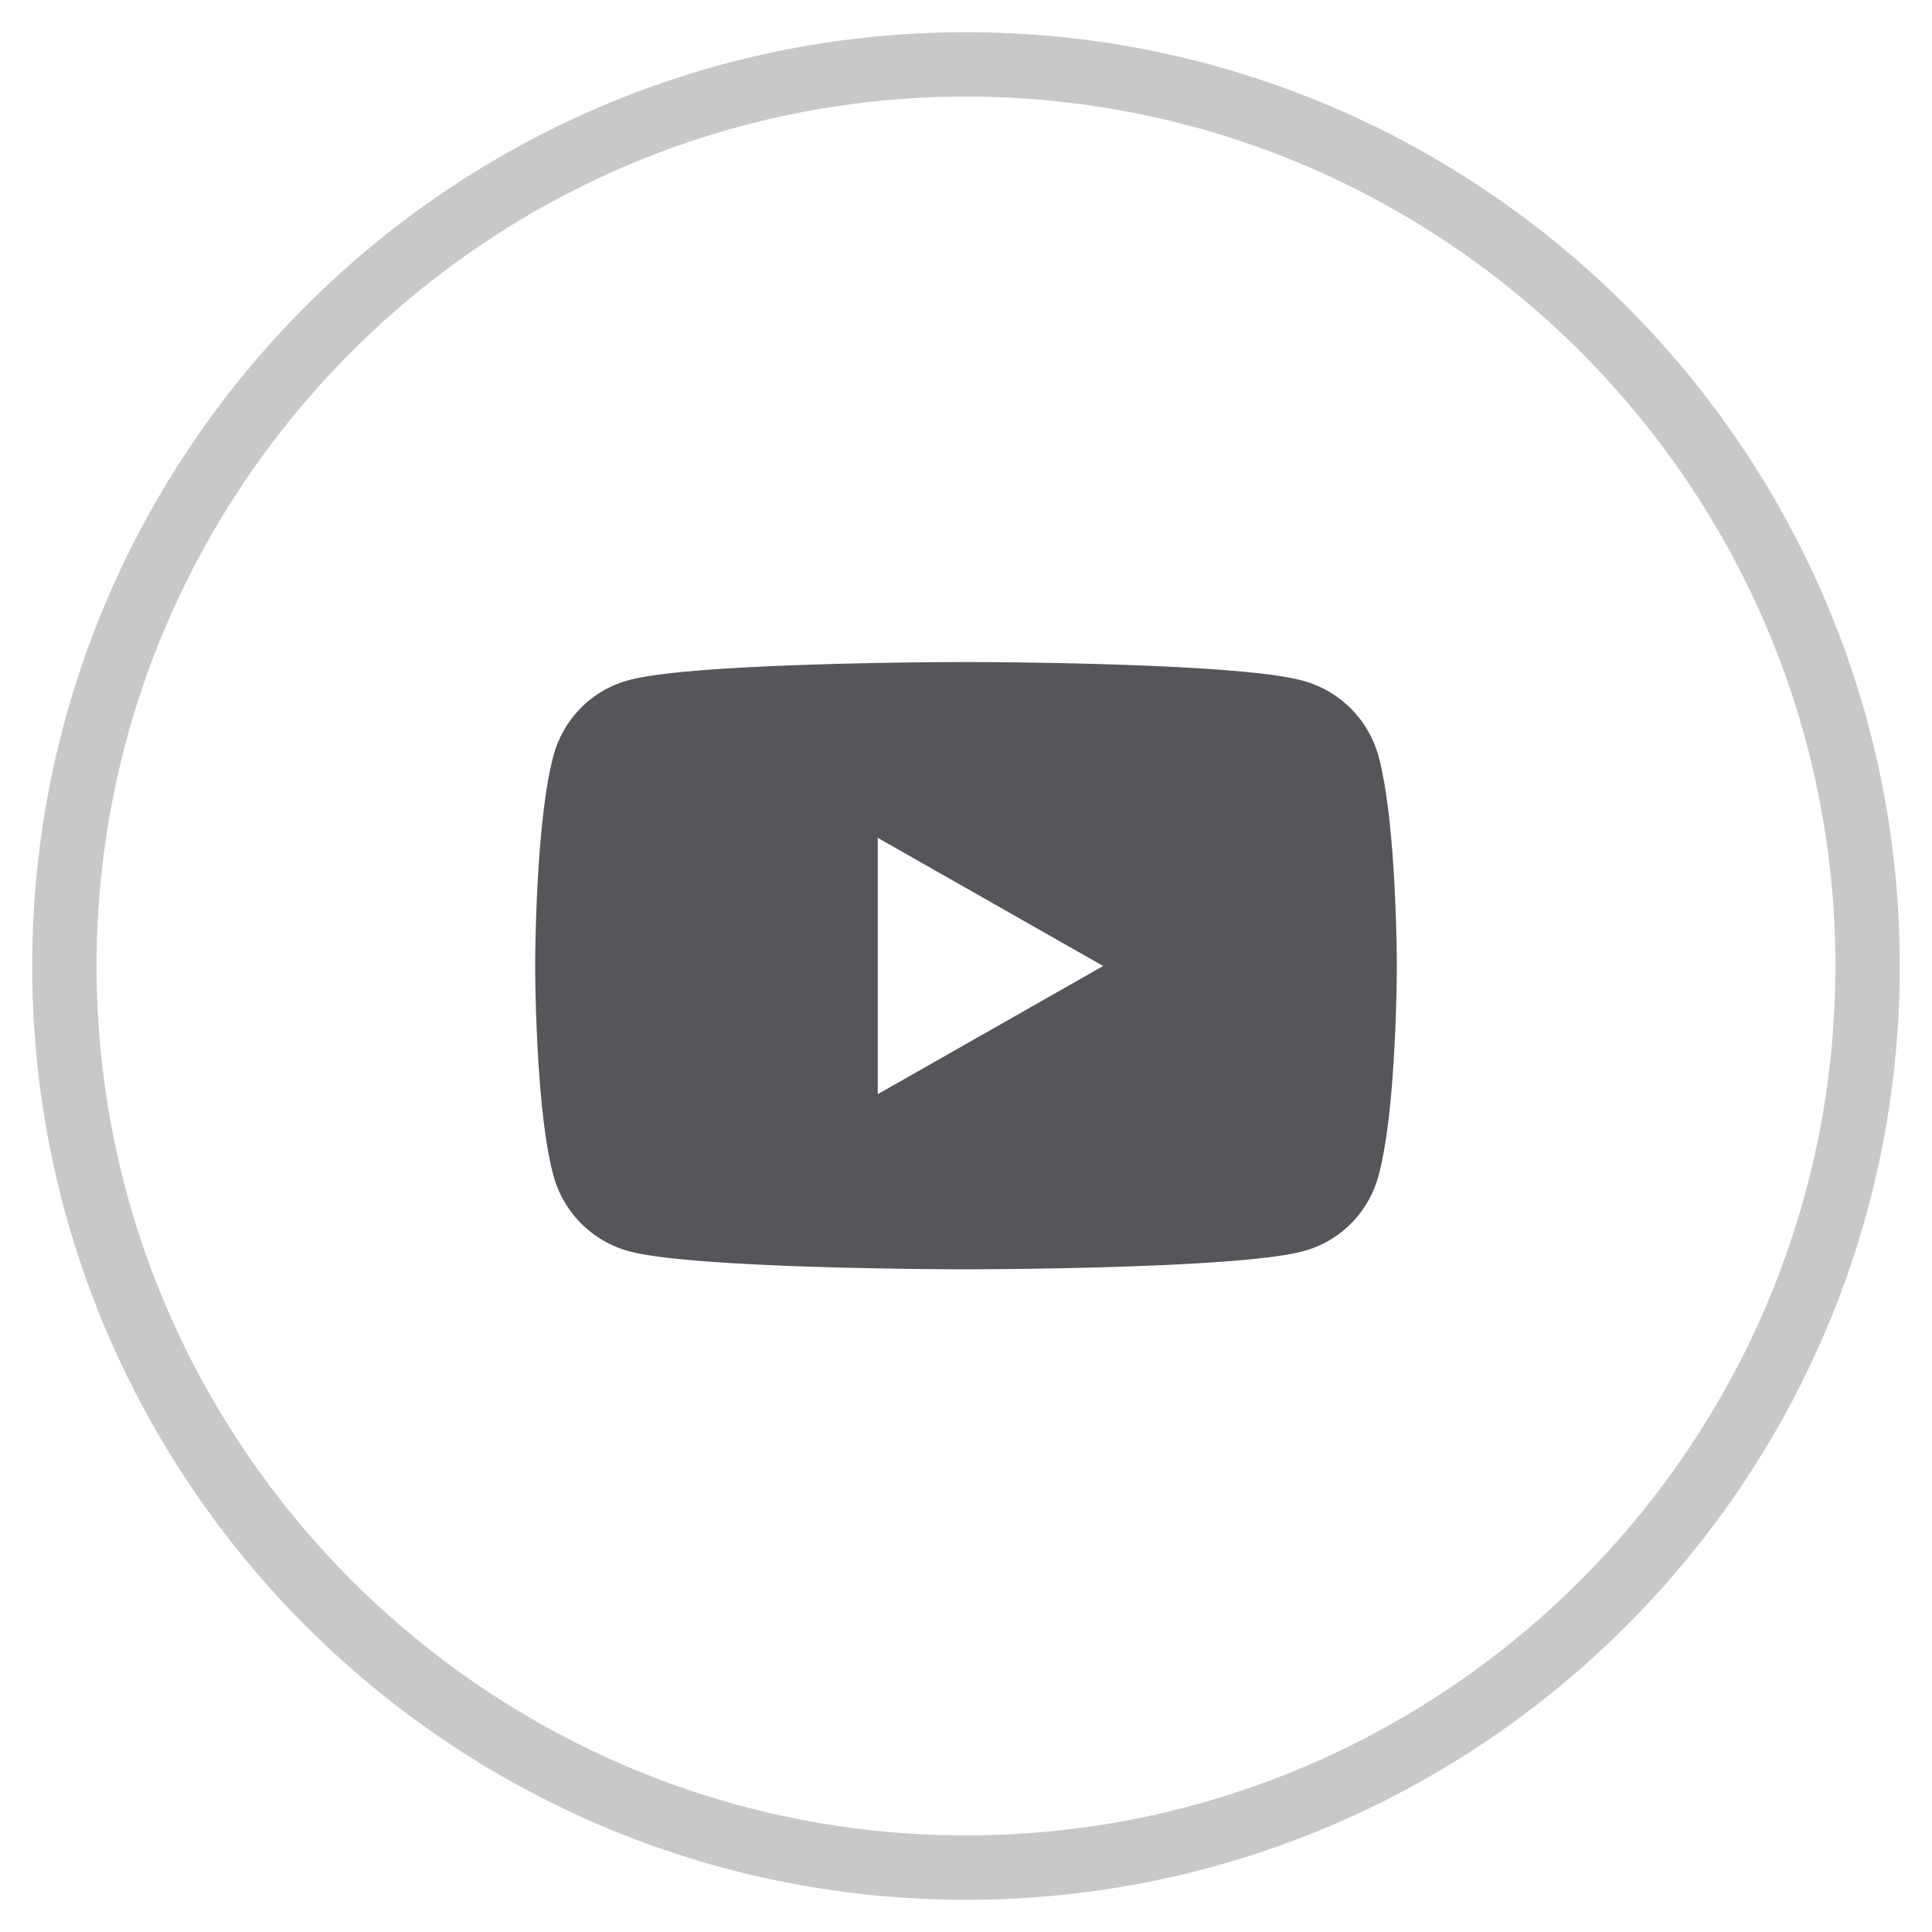
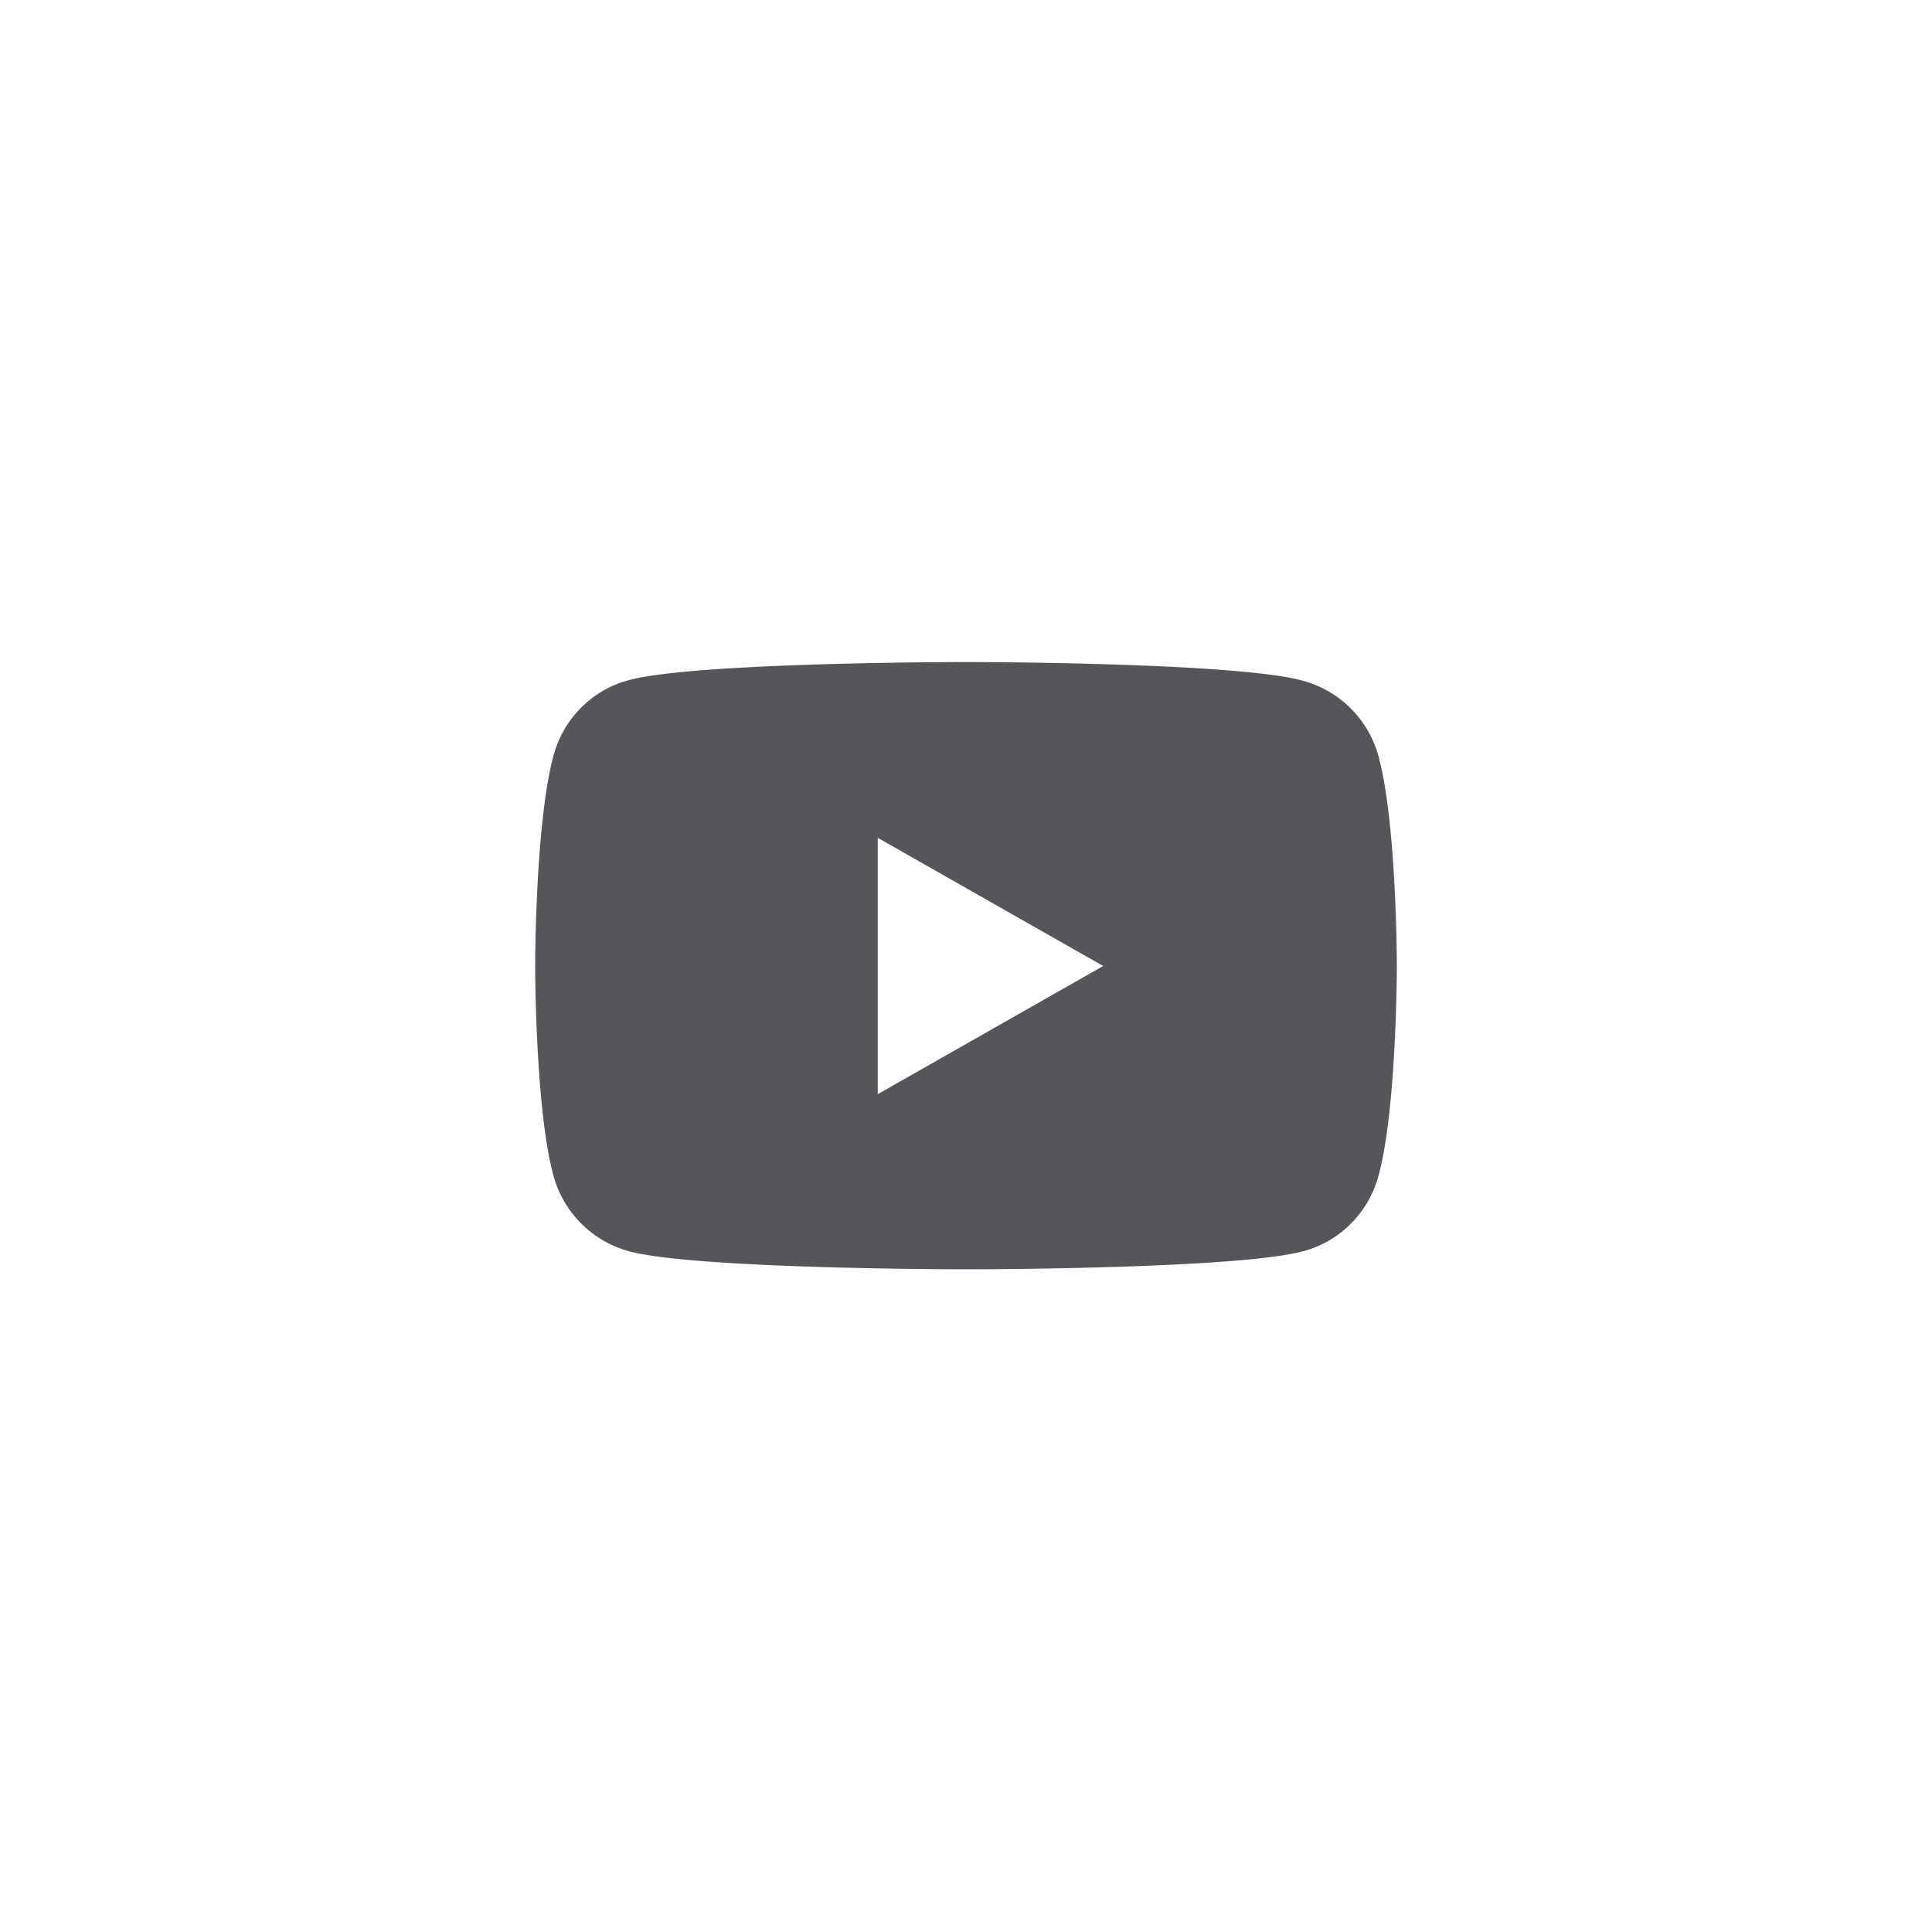
<svg xmlns="http://www.w3.org/2000/svg" viewBox="0 0 30 30">
  <path d="M21.41 11.76a1.67 1.67 0 0 0-1.18-1.19c-1.04-.29-5.23-.29-5.23-.29s-4.19 0-5.23.28c-.58.15-1.03.61-1.18 1.19-.28 1.06-.28 3.25-.28 3.25s0 2.19.28 3.24a1.67 1.67 0 0 0 1.18 1.19c1.04.28 5.23.28 5.23.28s4.19 0 5.23-.28c.58-.15 1.03-.61 1.18-1.19.28-1.05.28-3.24.28-3.24s0-2.19-.28-3.24zm-7.78 5.23v-3.98l3.5 1.99-3.5 1.99z" fill="#54565a" />
-   <path d="M15 29.5C7 29.5.5 23 .5 15S7 .5 15 .5 29.5 7 29.5 15 23 29.5 15 29.5zm0-28C7.56 1.5 1.5 7.56 1.5 15S7.56 28.5 15 28.5 28.5 22.44 28.5 15 22.44 1.5 15 1.5z" fill="#c8c9c7" />
</svg>